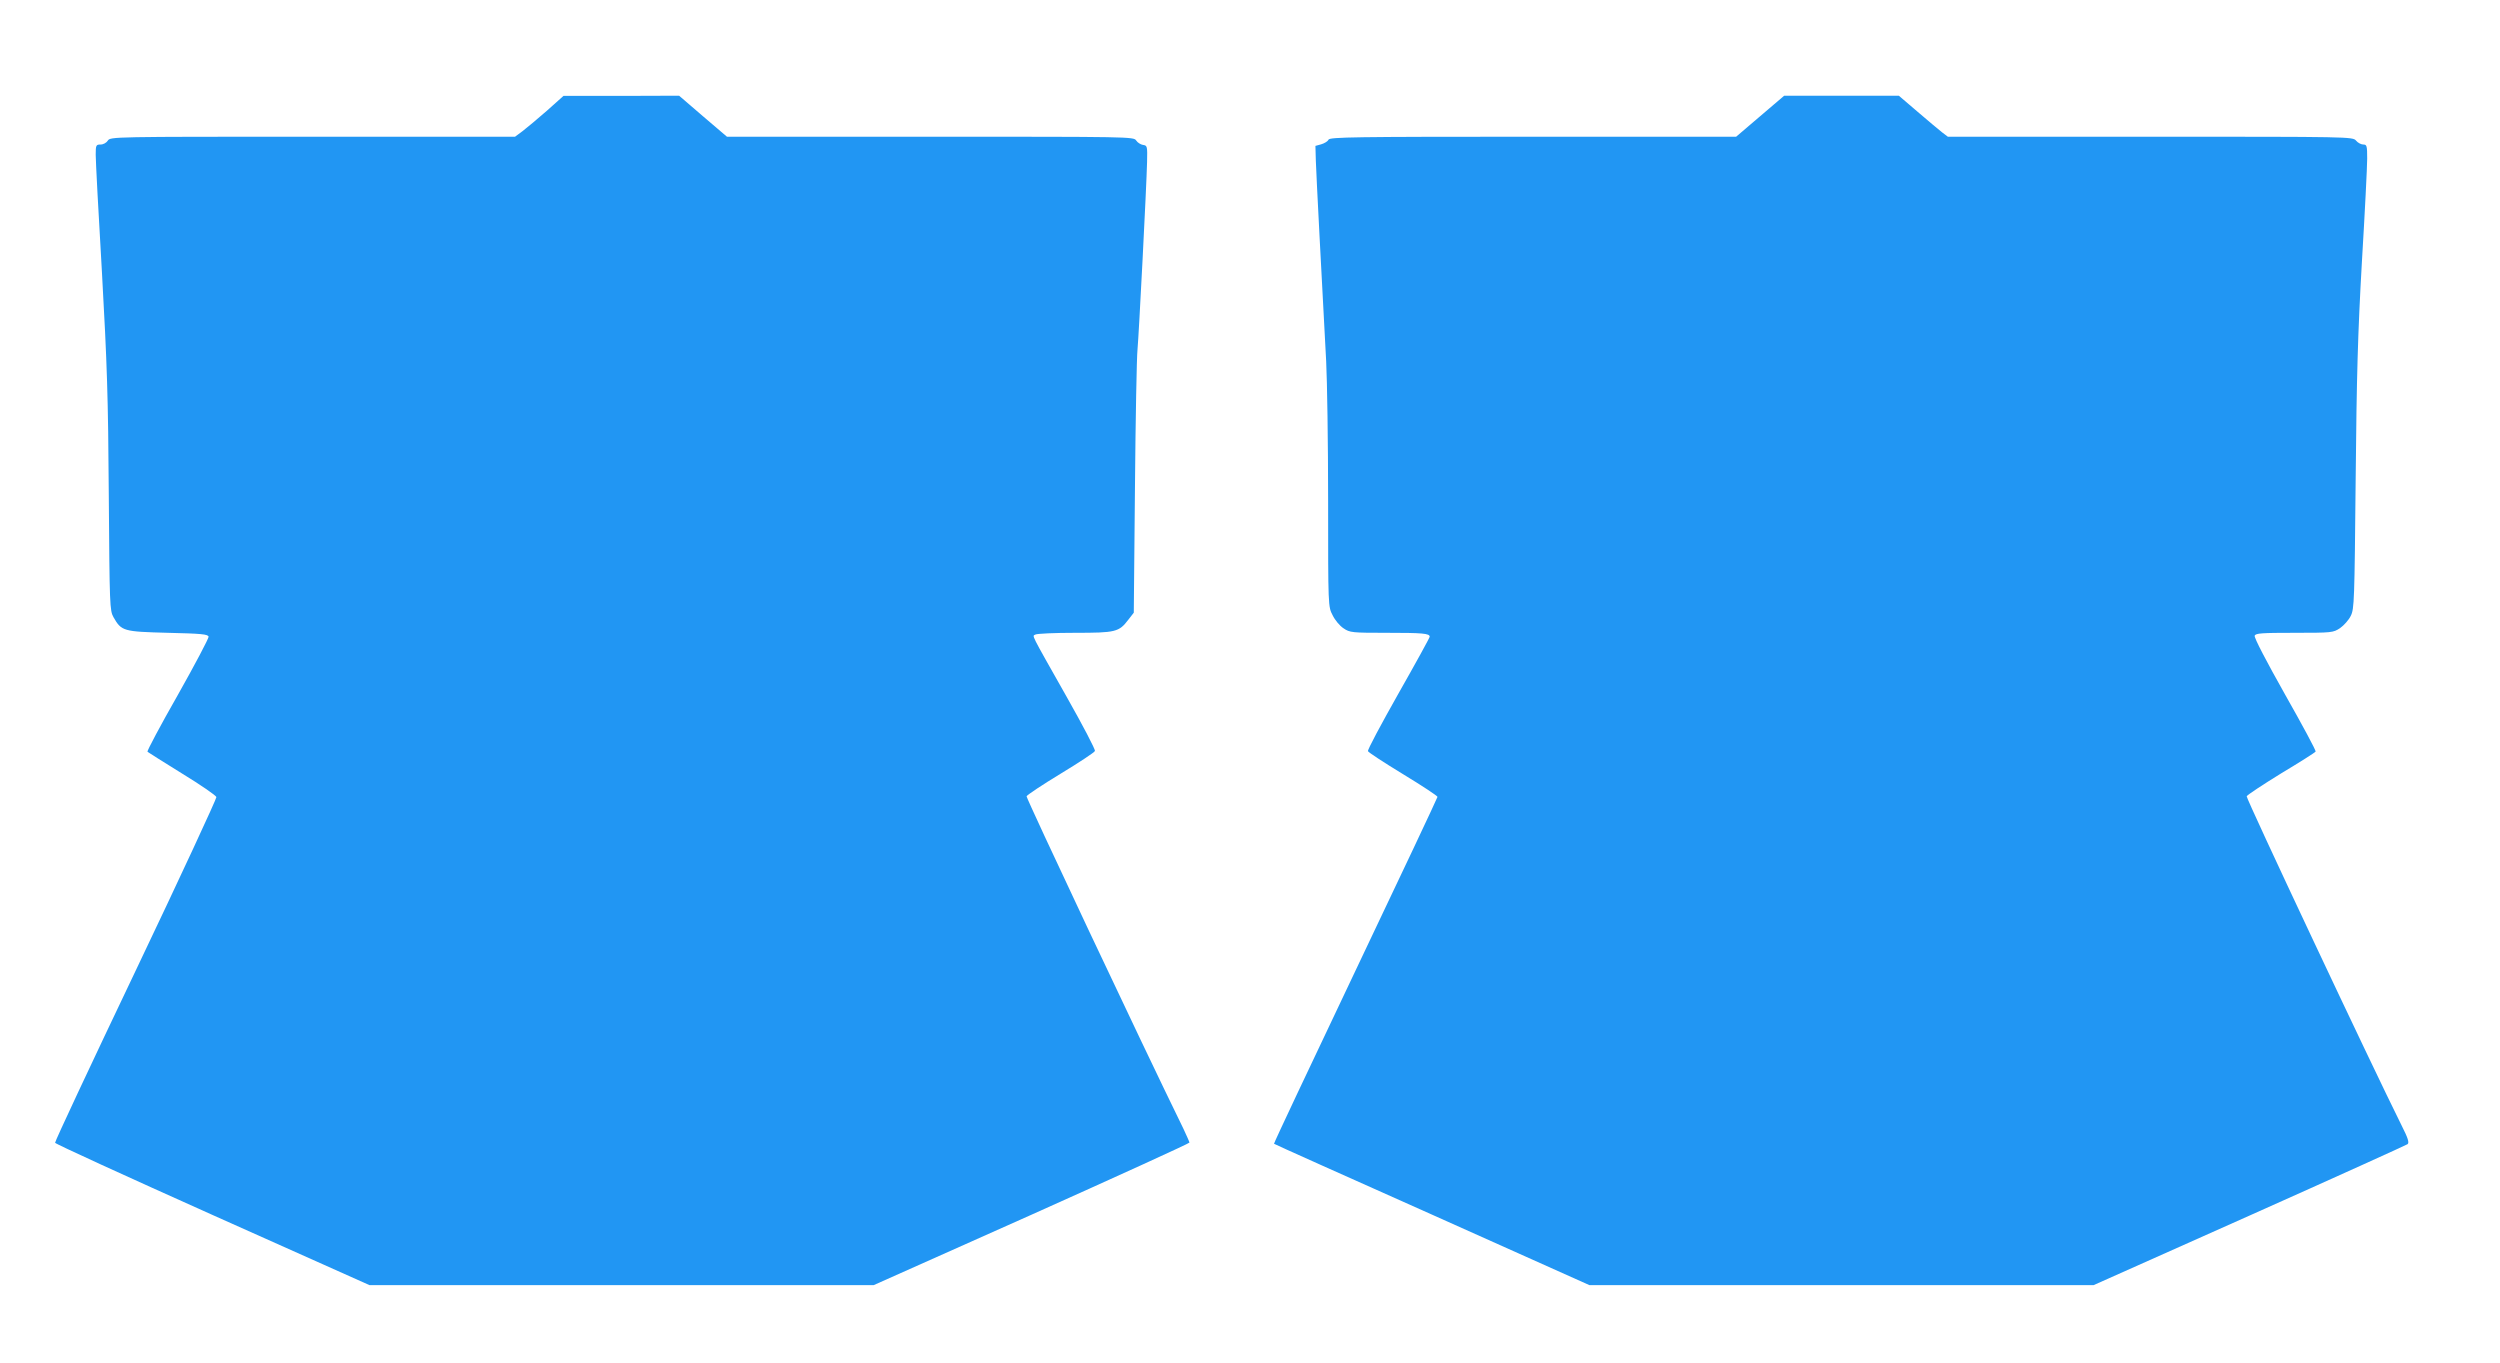
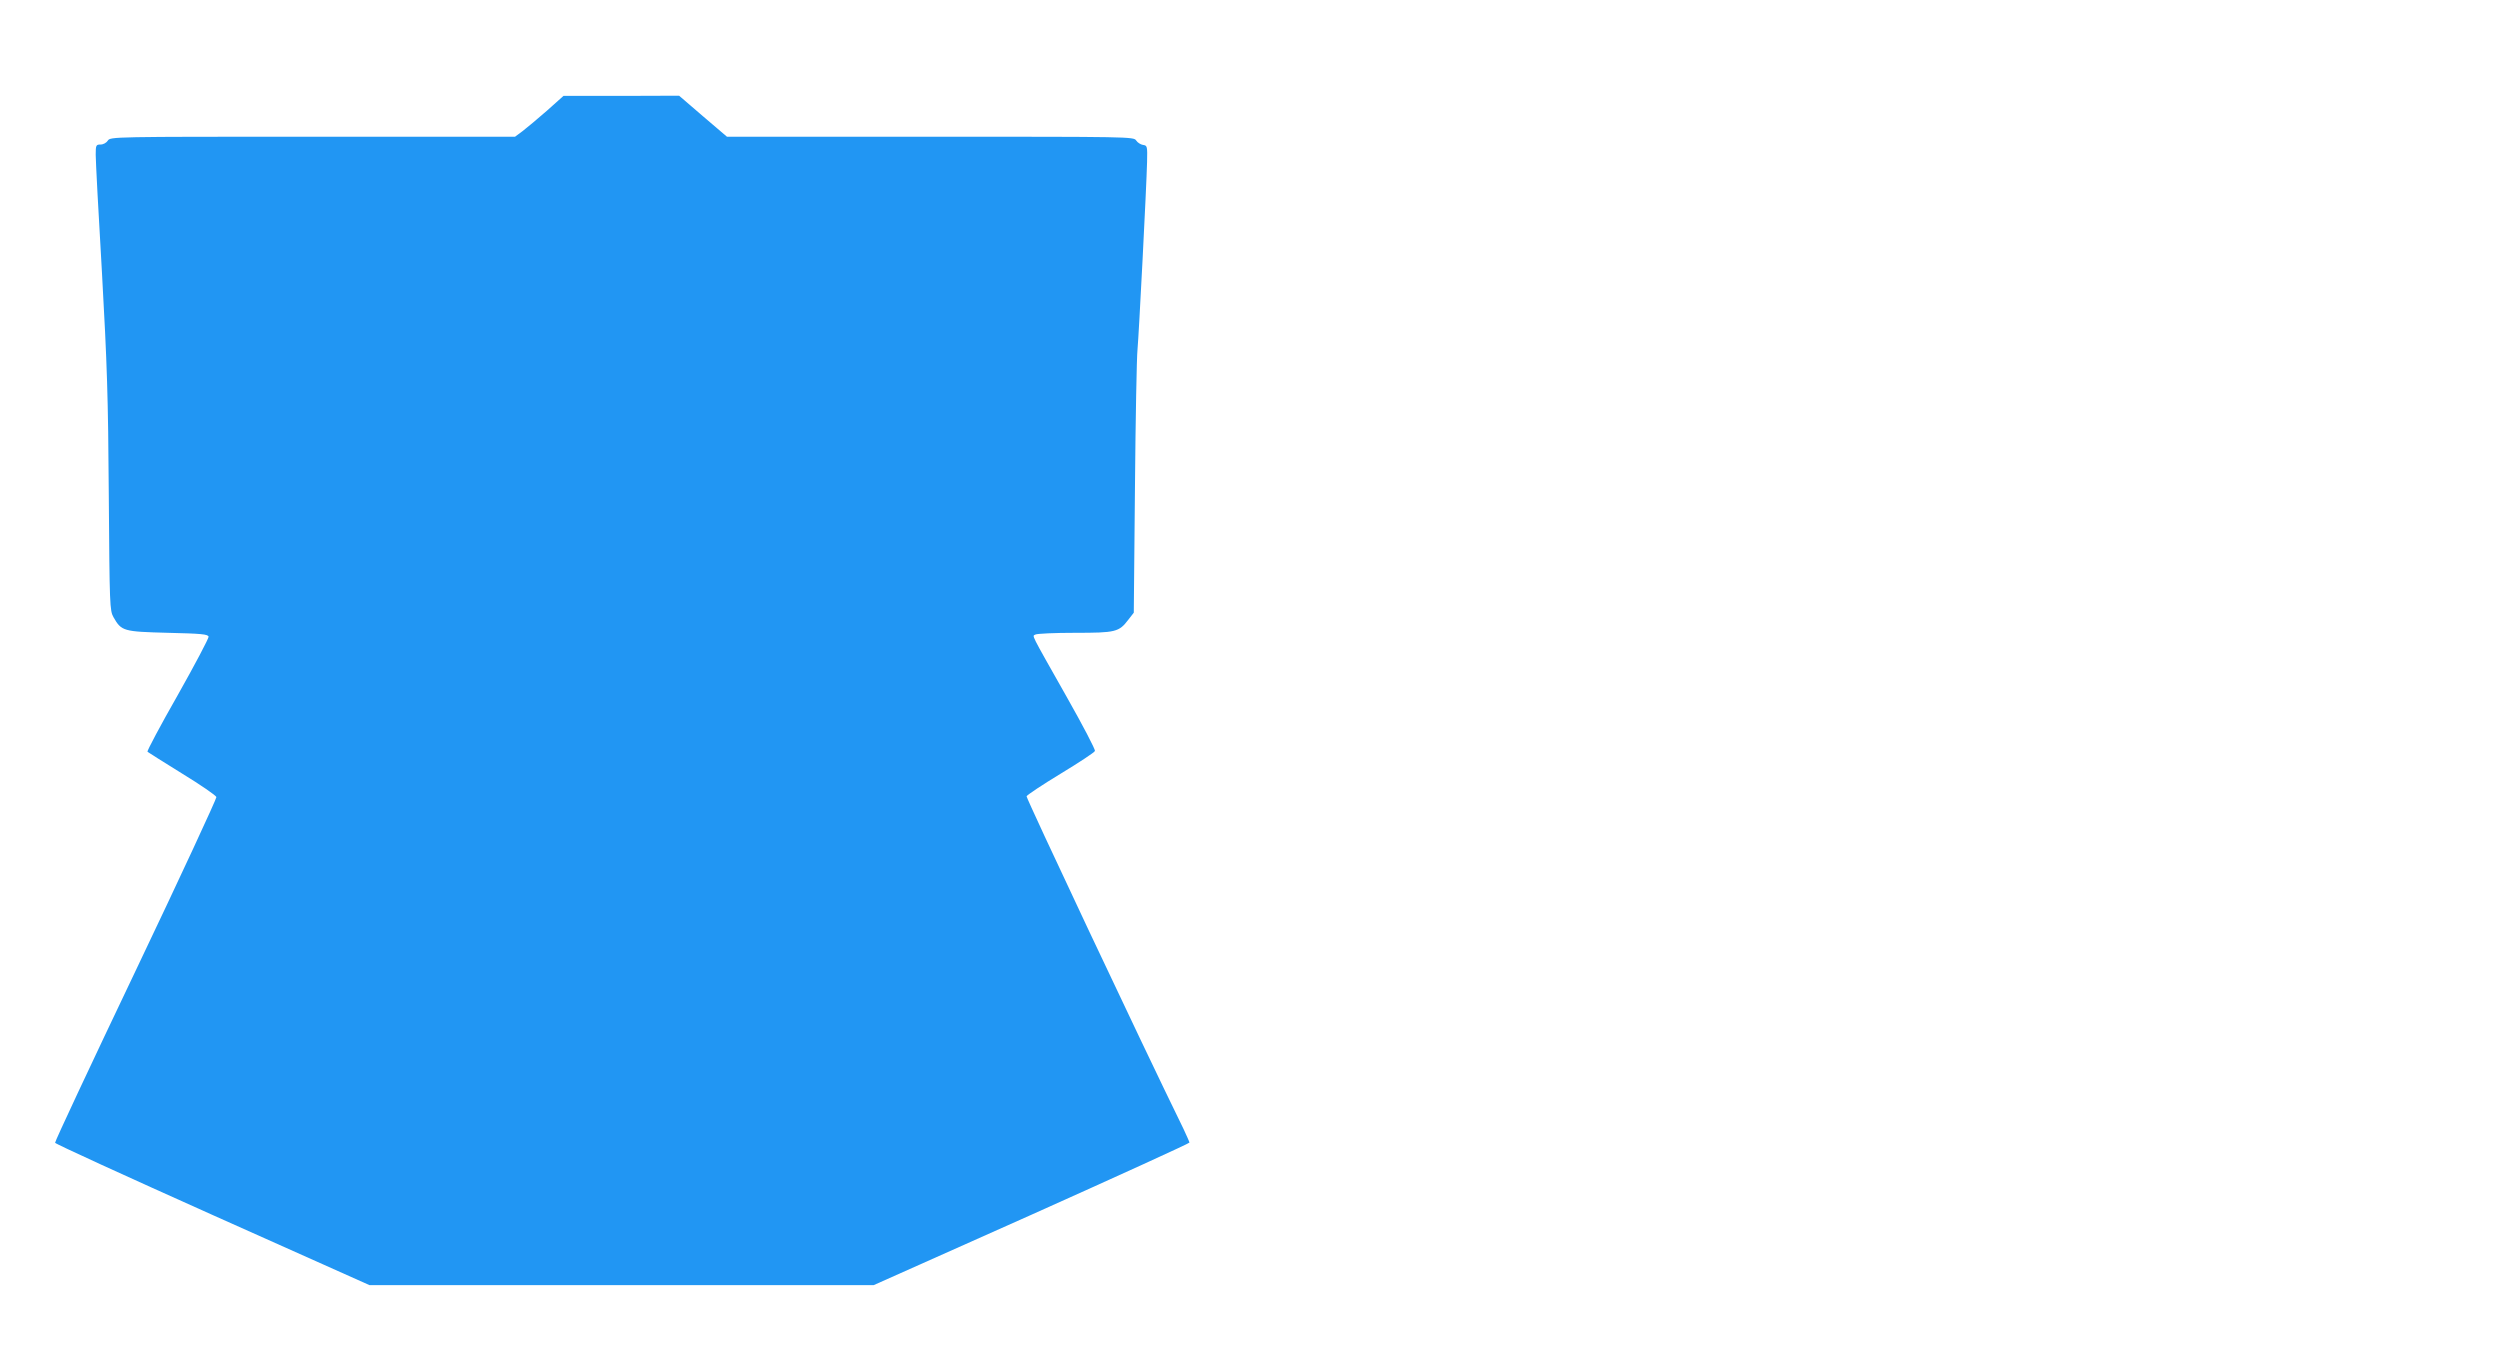
<svg xmlns="http://www.w3.org/2000/svg" version="1.0" width="1280pt" height="698pt" viewBox="0 0 1280 698" preserveAspectRatio="xMidYMid meet">
  <g transform="translate(0,698) scale(0.1,-0.1)" fill="#2196f3" stroke="none">
    <path d="M2800 6413 c-47 -41 -103 -88 -124 -104 l-39 -29 -1036 0 c-1025 0 -1036 0 -1049 -20 -7 -11 -23 -20 -37 -20 -23 0 -25 -3 -25 -52 0 -29 14 -300 32 -603 26 -467 32 -639 35 -1140 4 -567 5 -591 24 -625 41 -72 51 -74 279 -80 171 -4 205 -7 208 -20 1 -8 -70 -143 -158 -299 -89 -156 -158 -286 -155 -290 4 -3 84 -54 178 -112 95 -58 173 -112 175 -120 1 -8 -184 -408 -413 -888 -229 -480 -415 -877 -413 -882 2 -6 365 -172 807 -370 l803 -359 1291 0 1290 0 809 361 c444 199 808 365 808 369 0 3 -14 35 -31 71 -220 449 -806 1694 -803 1702 3 7 81 59 175 116 94 57 173 109 175 116 3 7 -62 131 -144 276 -192 340 -177 310 -161 320 8 5 99 9 202 9 210 0 226 4 274 67 l28 36 6 641 c3 353 9 670 13 706 7 75 46 834 49 960 2 82 1 85 -21 88 -12 2 -28 12 -35 23 -12 19 -36 19 -1054 19 l-1041 0 -123 105 -122 105 -296 -1 -296 0 -85 -76z" />
-     <path d="M9012 6385 l-123 -105 -1039 0 c-924 0 -1040 -2 -1048 -15 -4 -9 -21 -19 -38 -24 l-29 -8 2 -74 c2 -70 32 -639 53 -1029 5 -96 10 -418 10 -715 0 -541 0 -541 23 -585 12 -25 37 -55 56 -67 32 -22 44 -23 222 -23 182 0 219 -3 219 -20 0 -5 -72 -136 -160 -291 -88 -156 -159 -288 -156 -295 2 -6 83 -59 180 -118 97 -59 176 -111 176 -116 0 -4 -189 -405 -420 -890 -231 -486 -419 -884 -417 -886 1 -2 365 -165 809 -363 l806 -361 1291 0 1290 0 798 356 c439 196 803 361 810 366 9 8 2 31 -31 96 -154 309 -797 1675 -793 1685 3 7 82 59 176 117 95 57 174 107 177 112 3 4 -68 136 -157 293 -94 167 -159 291 -155 300 4 13 37 15 203 15 194 0 199 1 234 24 20 14 45 42 55 63 18 36 19 77 25 698 5 534 11 747 32 1115 15 250 27 488 27 528 0 66 -2 72 -20 72 -11 0 -28 9 -37 20 -17 20 -30 20 -1054 20 l-1036 0 -29 22 c-16 12 -72 60 -125 105 l-97 83 -293 0 -294 0 -123 -105z" />
  </g>
</svg>